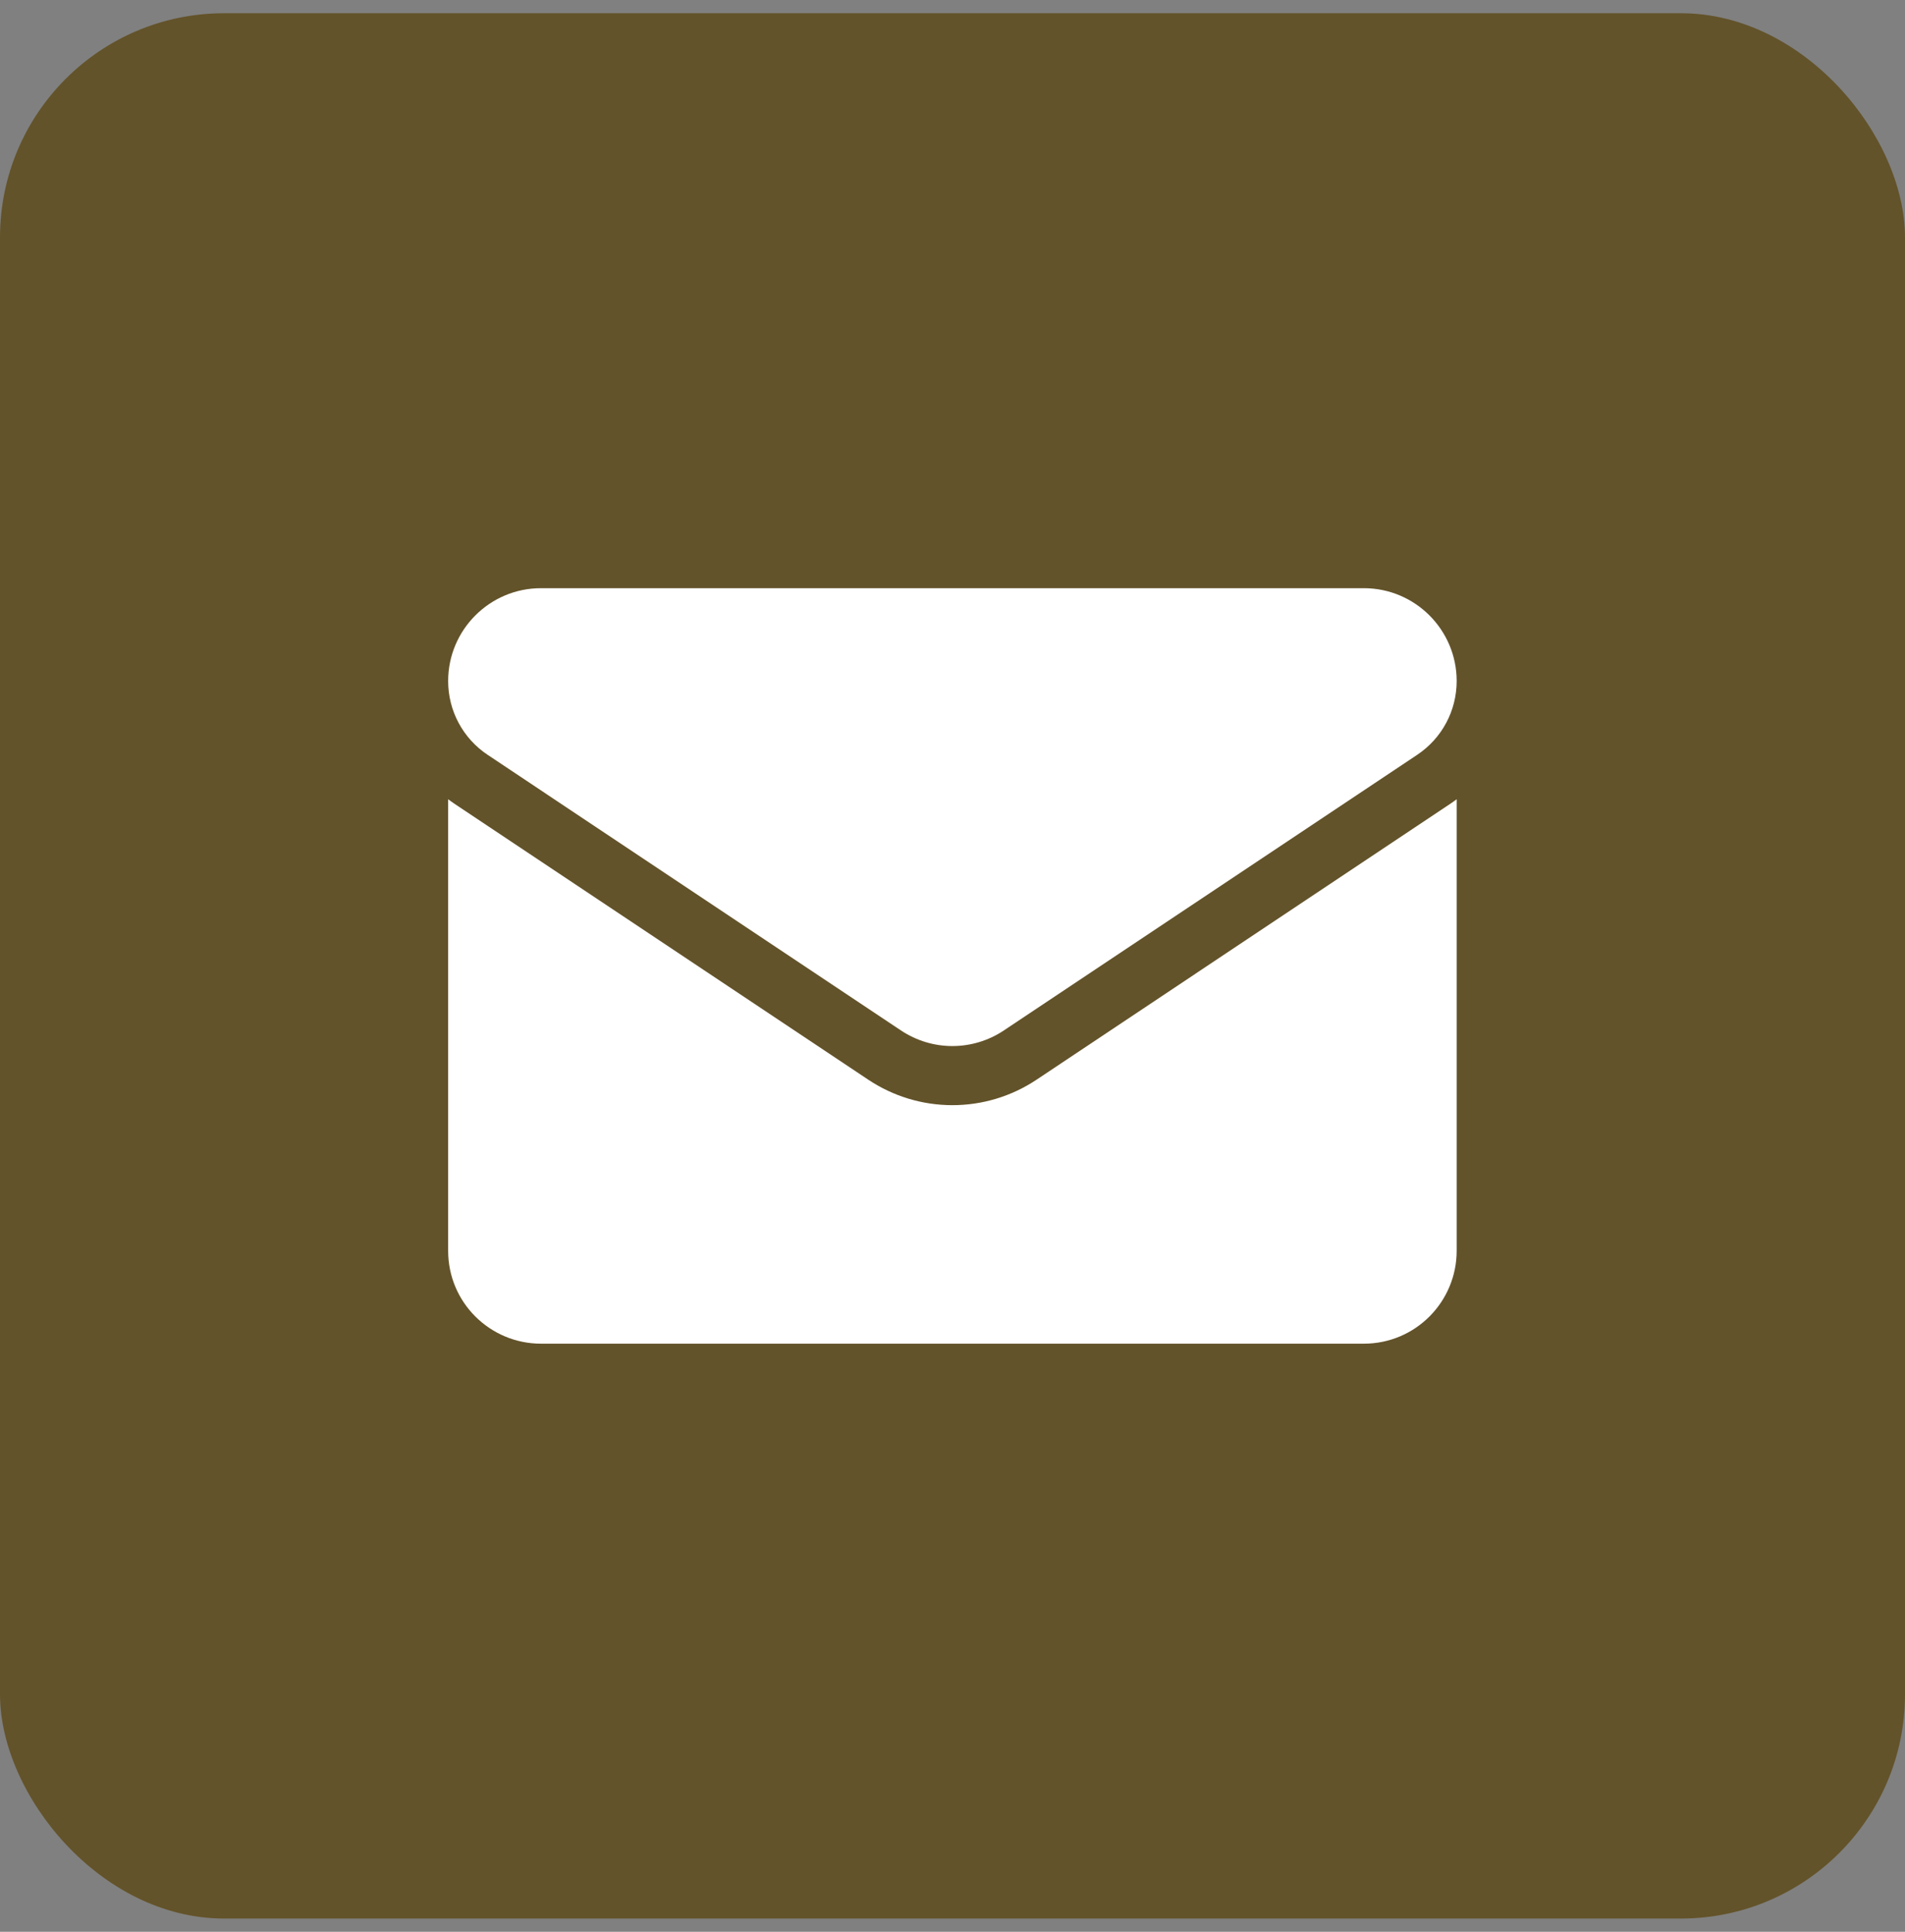
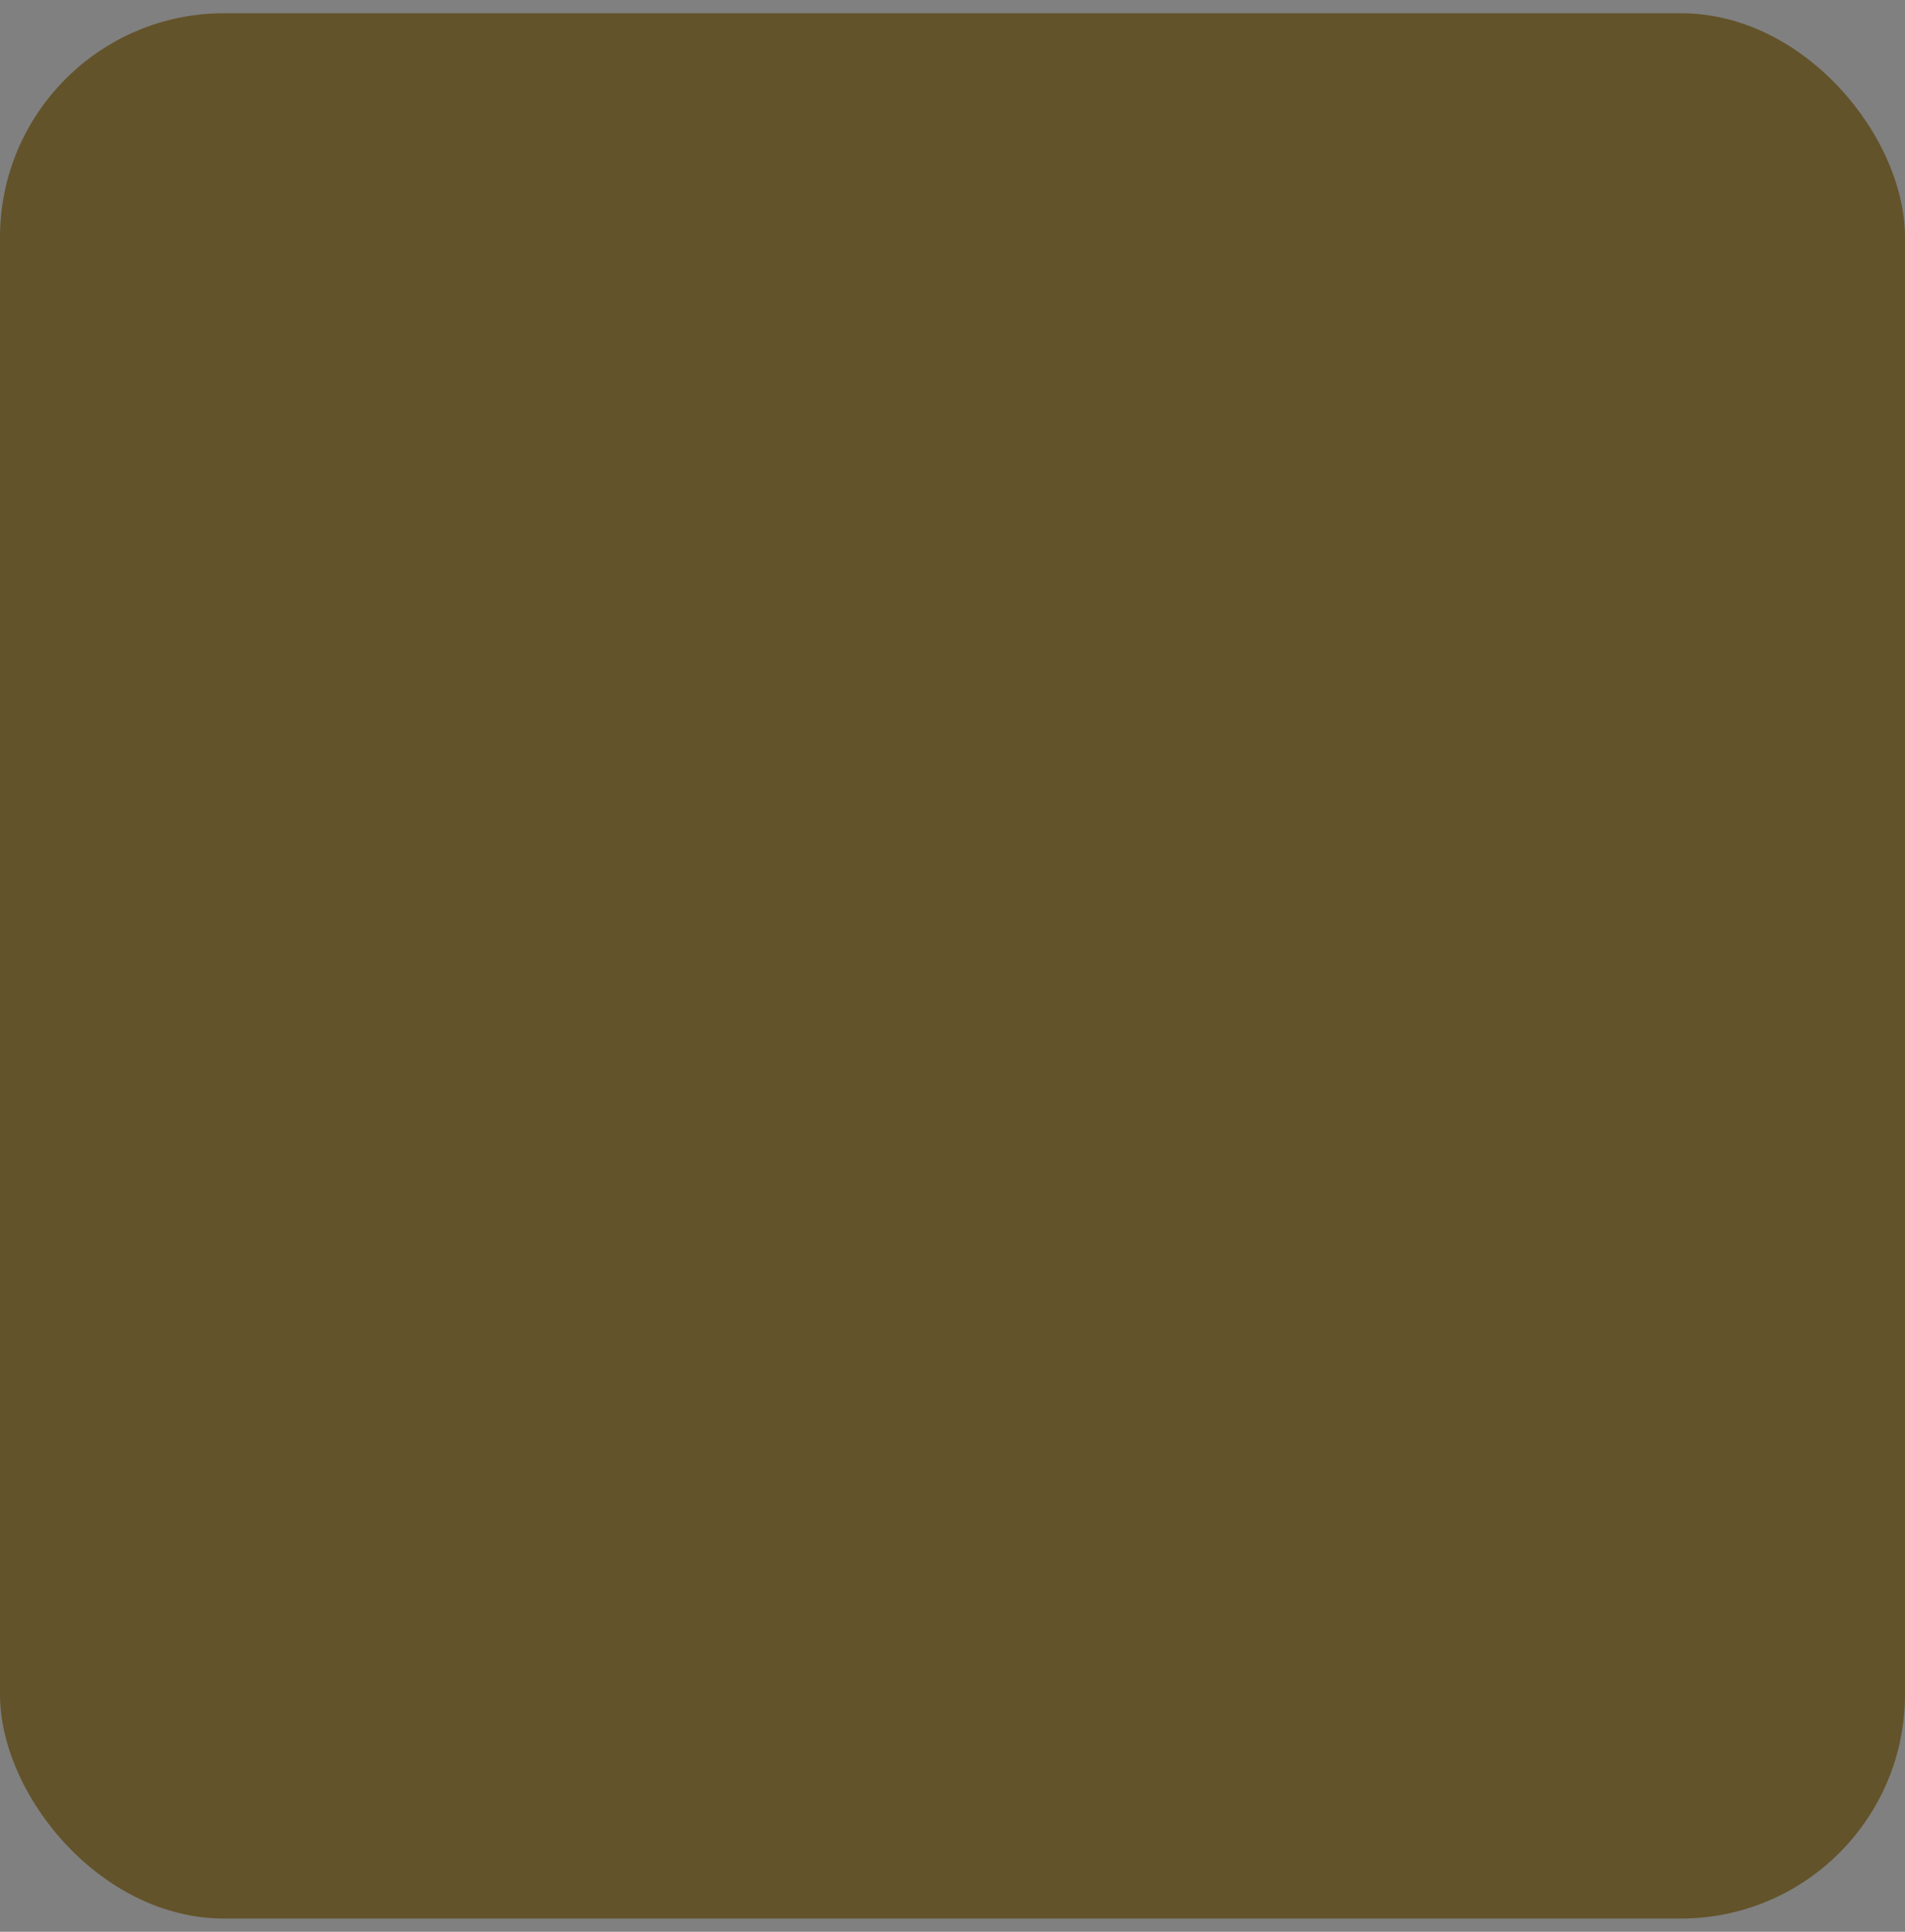
<svg xmlns="http://www.w3.org/2000/svg" width="72" height="73" viewBox="0 0 72 73" fill="none">
  <rect x="0" y="0" width="72" height="73" fill="#808080" stroke="none" />
  <rect y="0.5" width="72" height="72" rx="8.471" fill="#63532A" />
  <g clip-path="url(#clip0_2364_22471)">
-     <path d="M39.182 40.797C38.234 41.429 37.132 41.763 35.996 41.763C34.861 41.763 33.759 41.429 32.811 40.797L17.191 30.383C17.105 30.325 17.02 30.265 16.938 30.203V47.267C16.938 49.223 18.525 50.776 20.447 50.776H51.546C53.502 50.776 55.055 49.188 55.055 47.267V30.203C54.972 30.265 54.888 30.326 54.801 30.383L39.182 40.797Z" fill="white" />
-     <path d="M18.43 28.524L34.05 38.938C34.641 39.332 35.319 39.529 35.996 39.529C36.674 39.529 37.352 39.332 37.943 38.938L53.562 28.524C54.497 27.902 55.055 26.859 55.055 25.734C55.055 23.8 53.481 22.227 51.547 22.227H20.445C18.511 22.227 16.938 23.8 16.938 25.736C16.938 26.859 17.496 27.902 18.43 28.524Z" fill="white" />
+     <path d="M39.182 40.797C38.234 41.429 37.132 41.763 35.996 41.763C34.861 41.763 33.759 41.429 32.811 40.797L17.191 30.383C17.105 30.325 17.02 30.265 16.938 30.203V47.267C16.938 49.223 18.525 50.776 20.447 50.776H51.546C53.502 50.776 55.055 49.188 55.055 47.267V30.203L39.182 40.797Z" fill="white" />
  </g>
  <defs>
    <clipPath id="clip0_2364_22471">
-       <rect width="38.118" height="38.118" fill="white" transform="translate(16.938 17.441)" />
-     </clipPath>
+       </clipPath>
  </defs>
</svg>